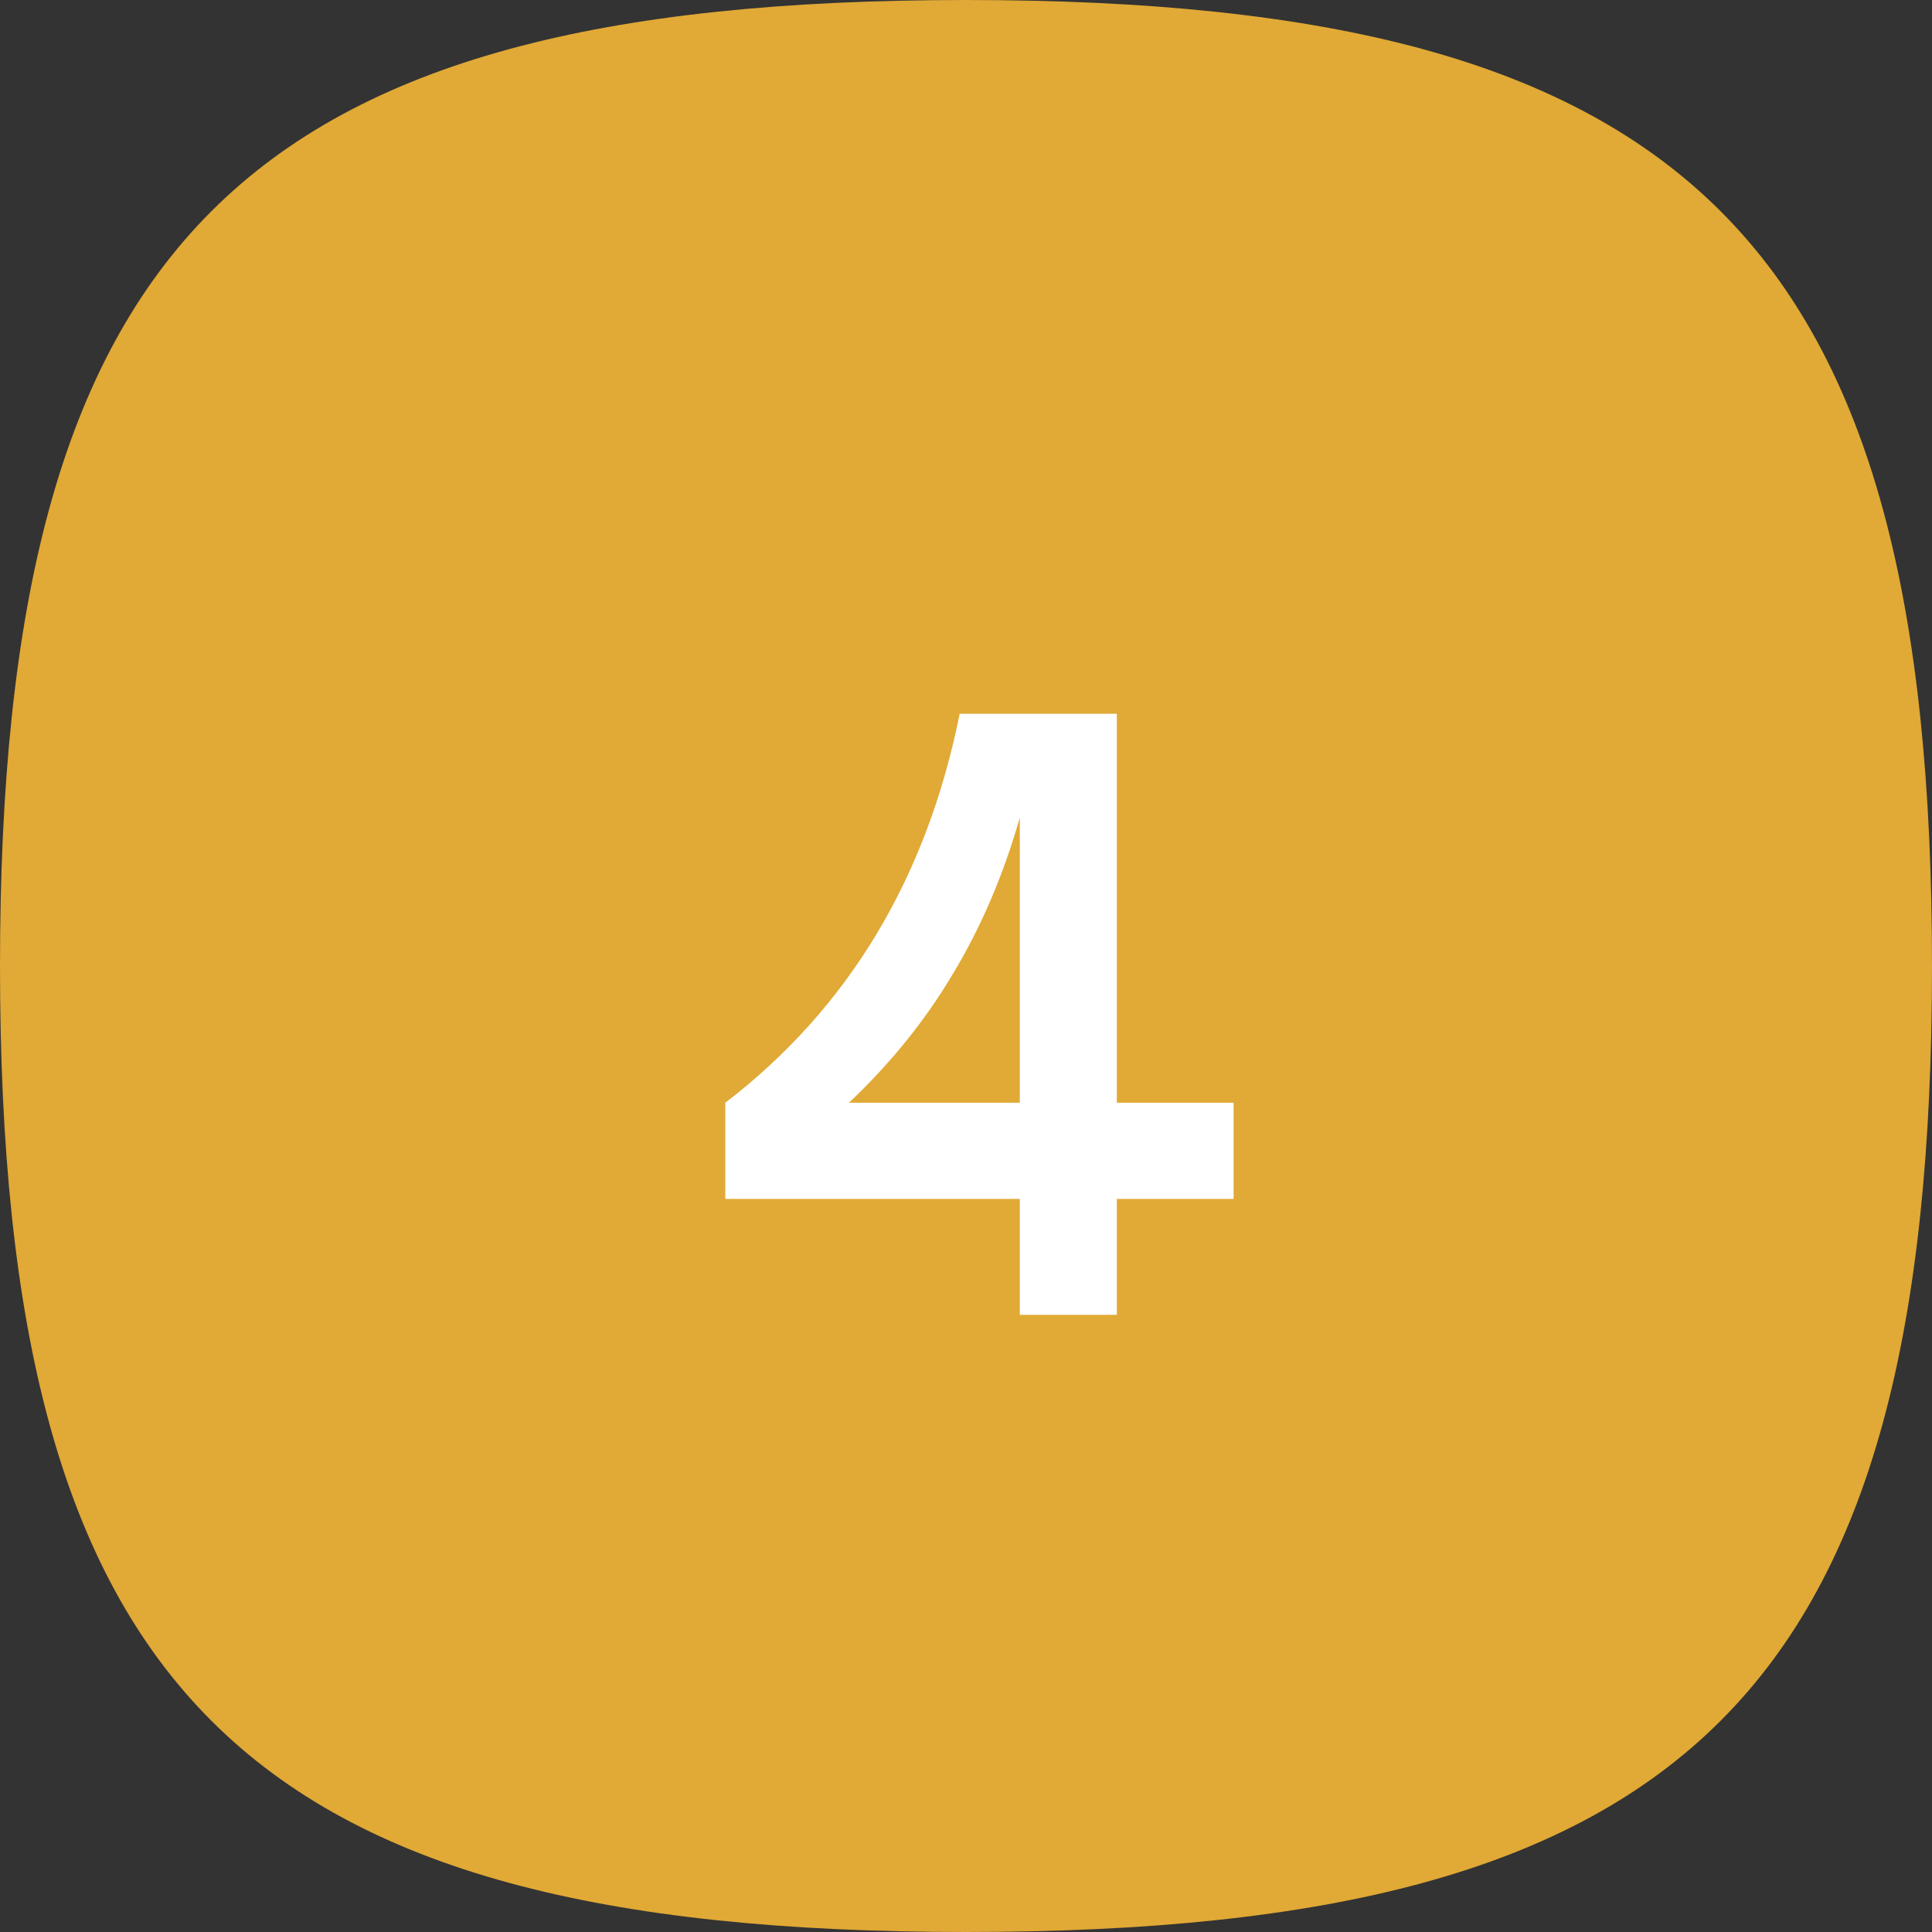
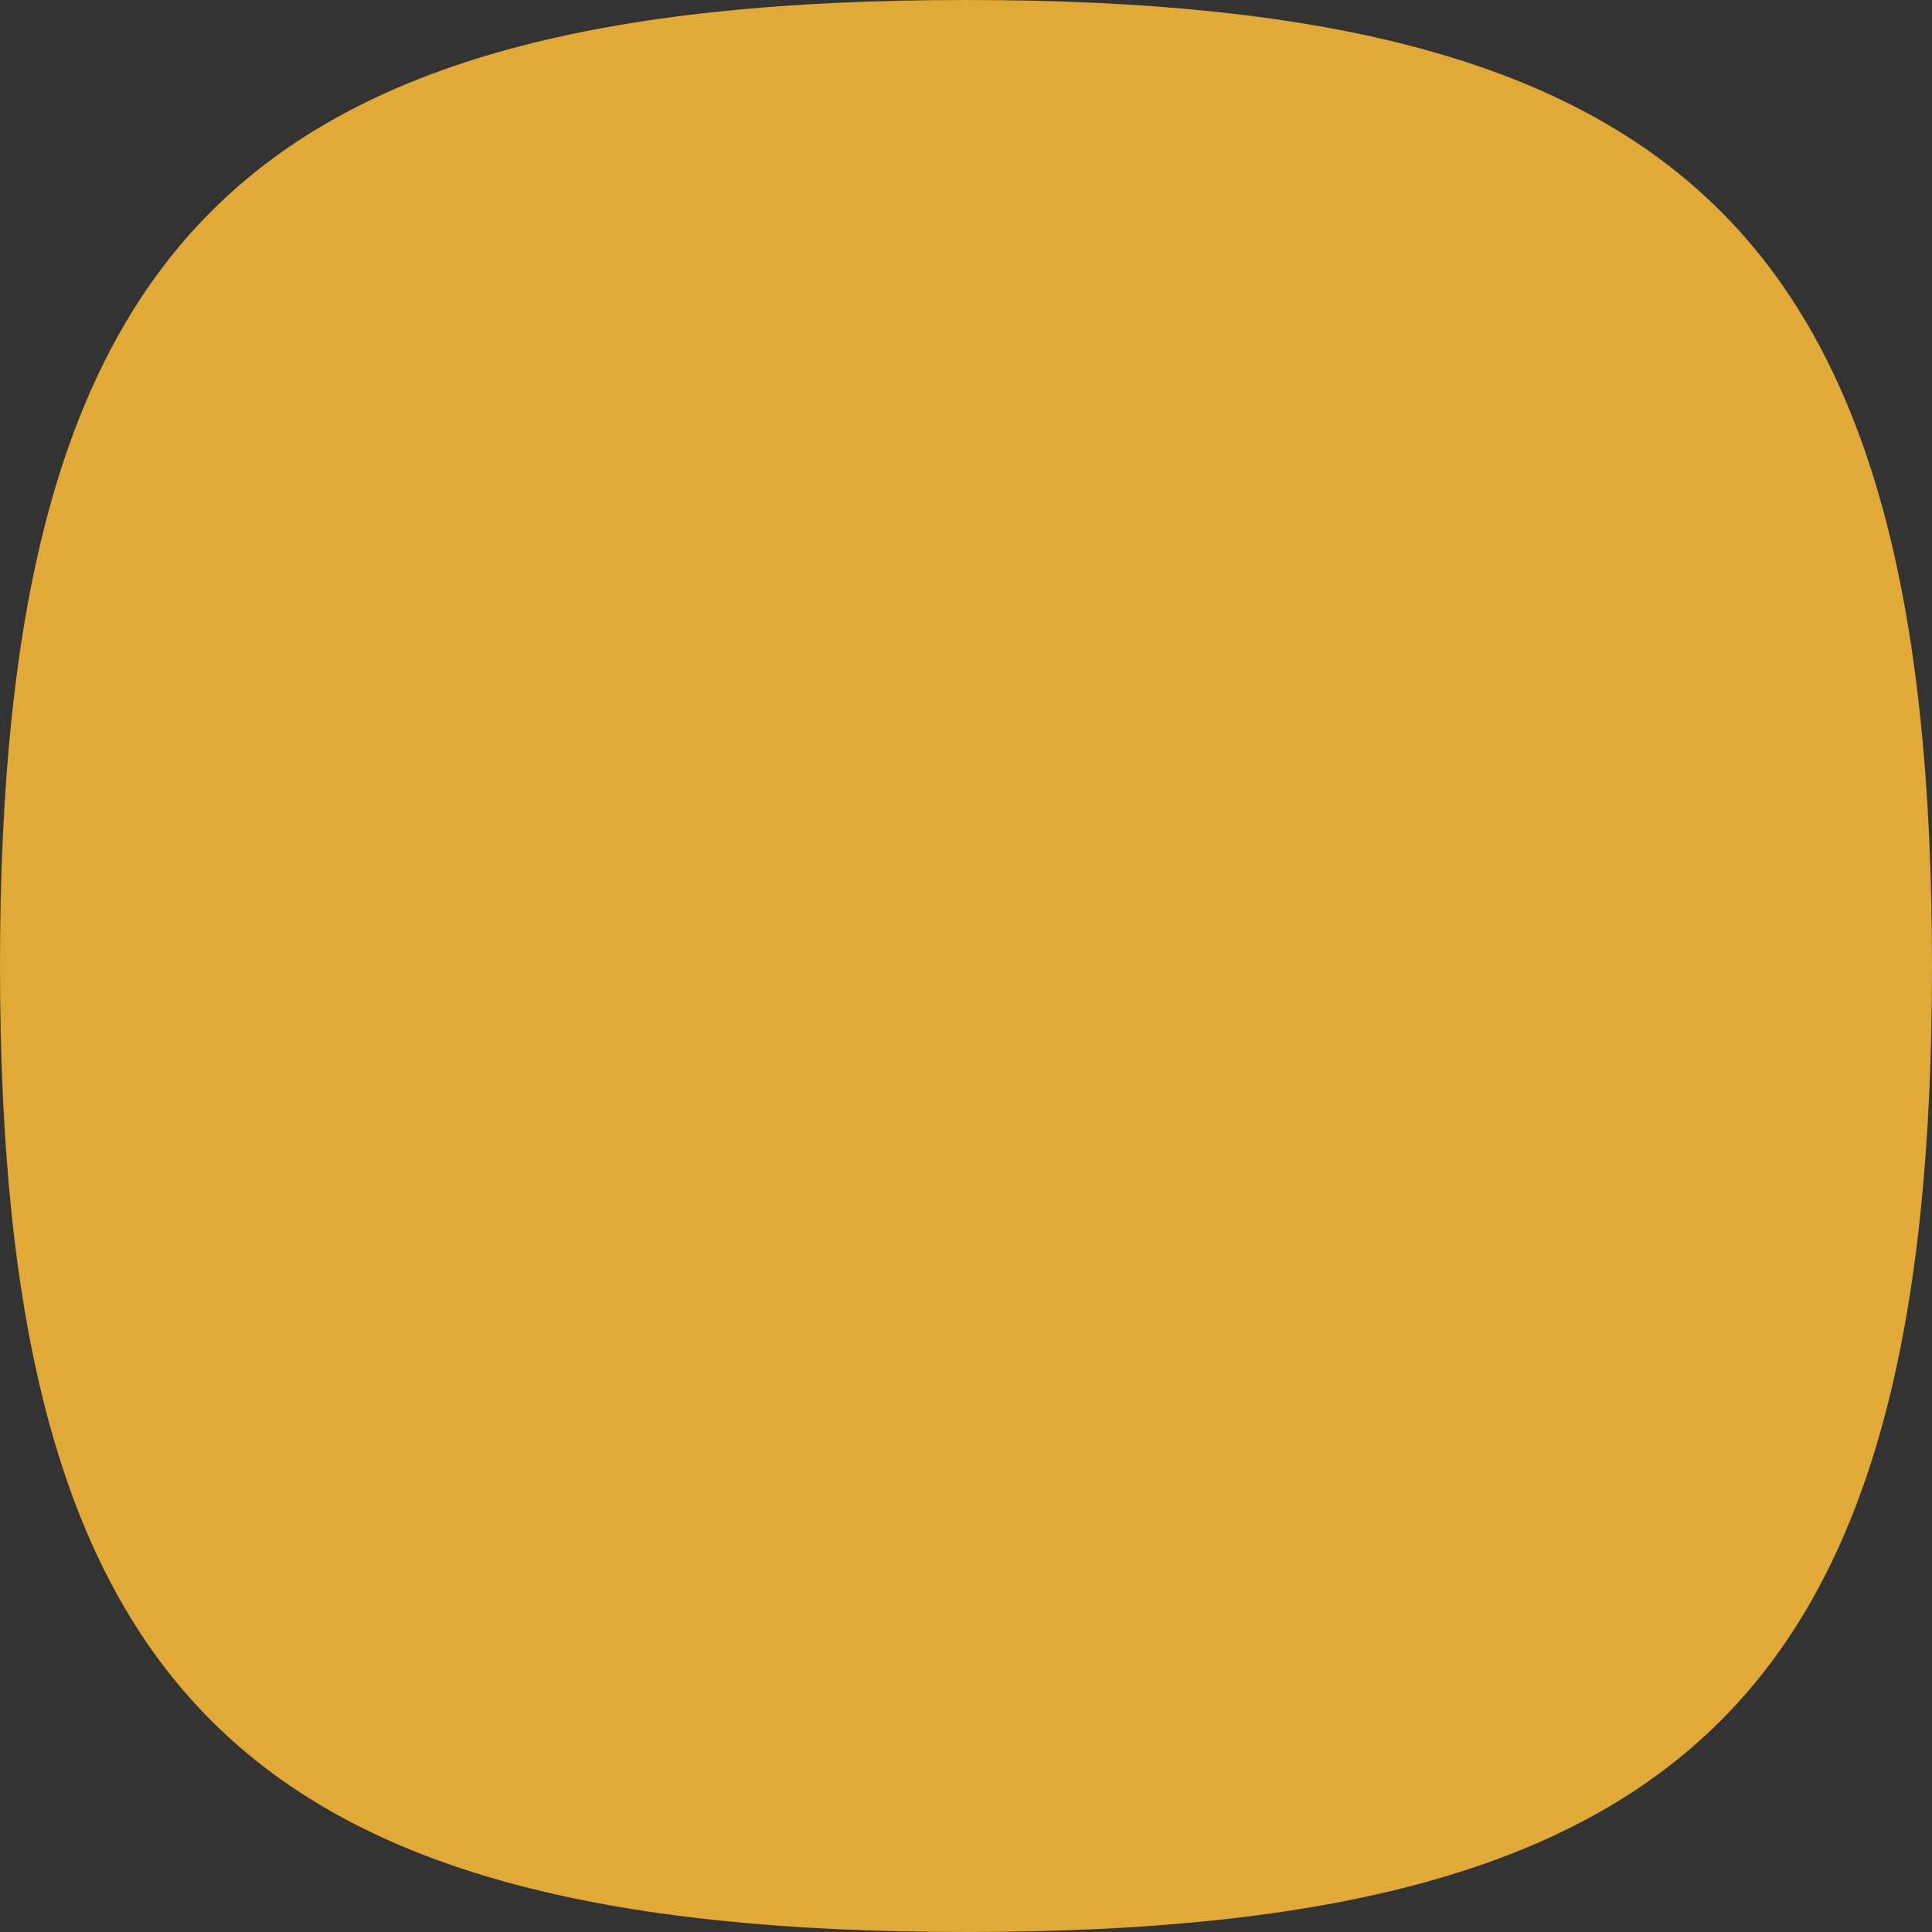
<svg xmlns="http://www.w3.org/2000/svg" width="72" height="72" viewBox="0 0 72 72" fill="none">
  <rect x="0" y="0" width="72" height="72" fill="#333333" stroke="none" />
  <path d="M0 36C0 9 9 0 36 0C63 0 72 9 72 36C72 63 63 72 36 72C9 72 0 63 0 36Z" fill="#E1A935" />
-   <path d="M45.973 44.68H41.621V49H38.005V44.68H27.029V41.096C31.616 37.576 34.528 32.744 35.765 26.6H41.621V41.096H45.973V44.68ZM38.005 41.096V30.472C37.387 32.627 36.555 34.568 35.509 36.296C34.485 38.024 33.195 39.624 31.637 41.096H38.005Z" fill="white" />
</svg>